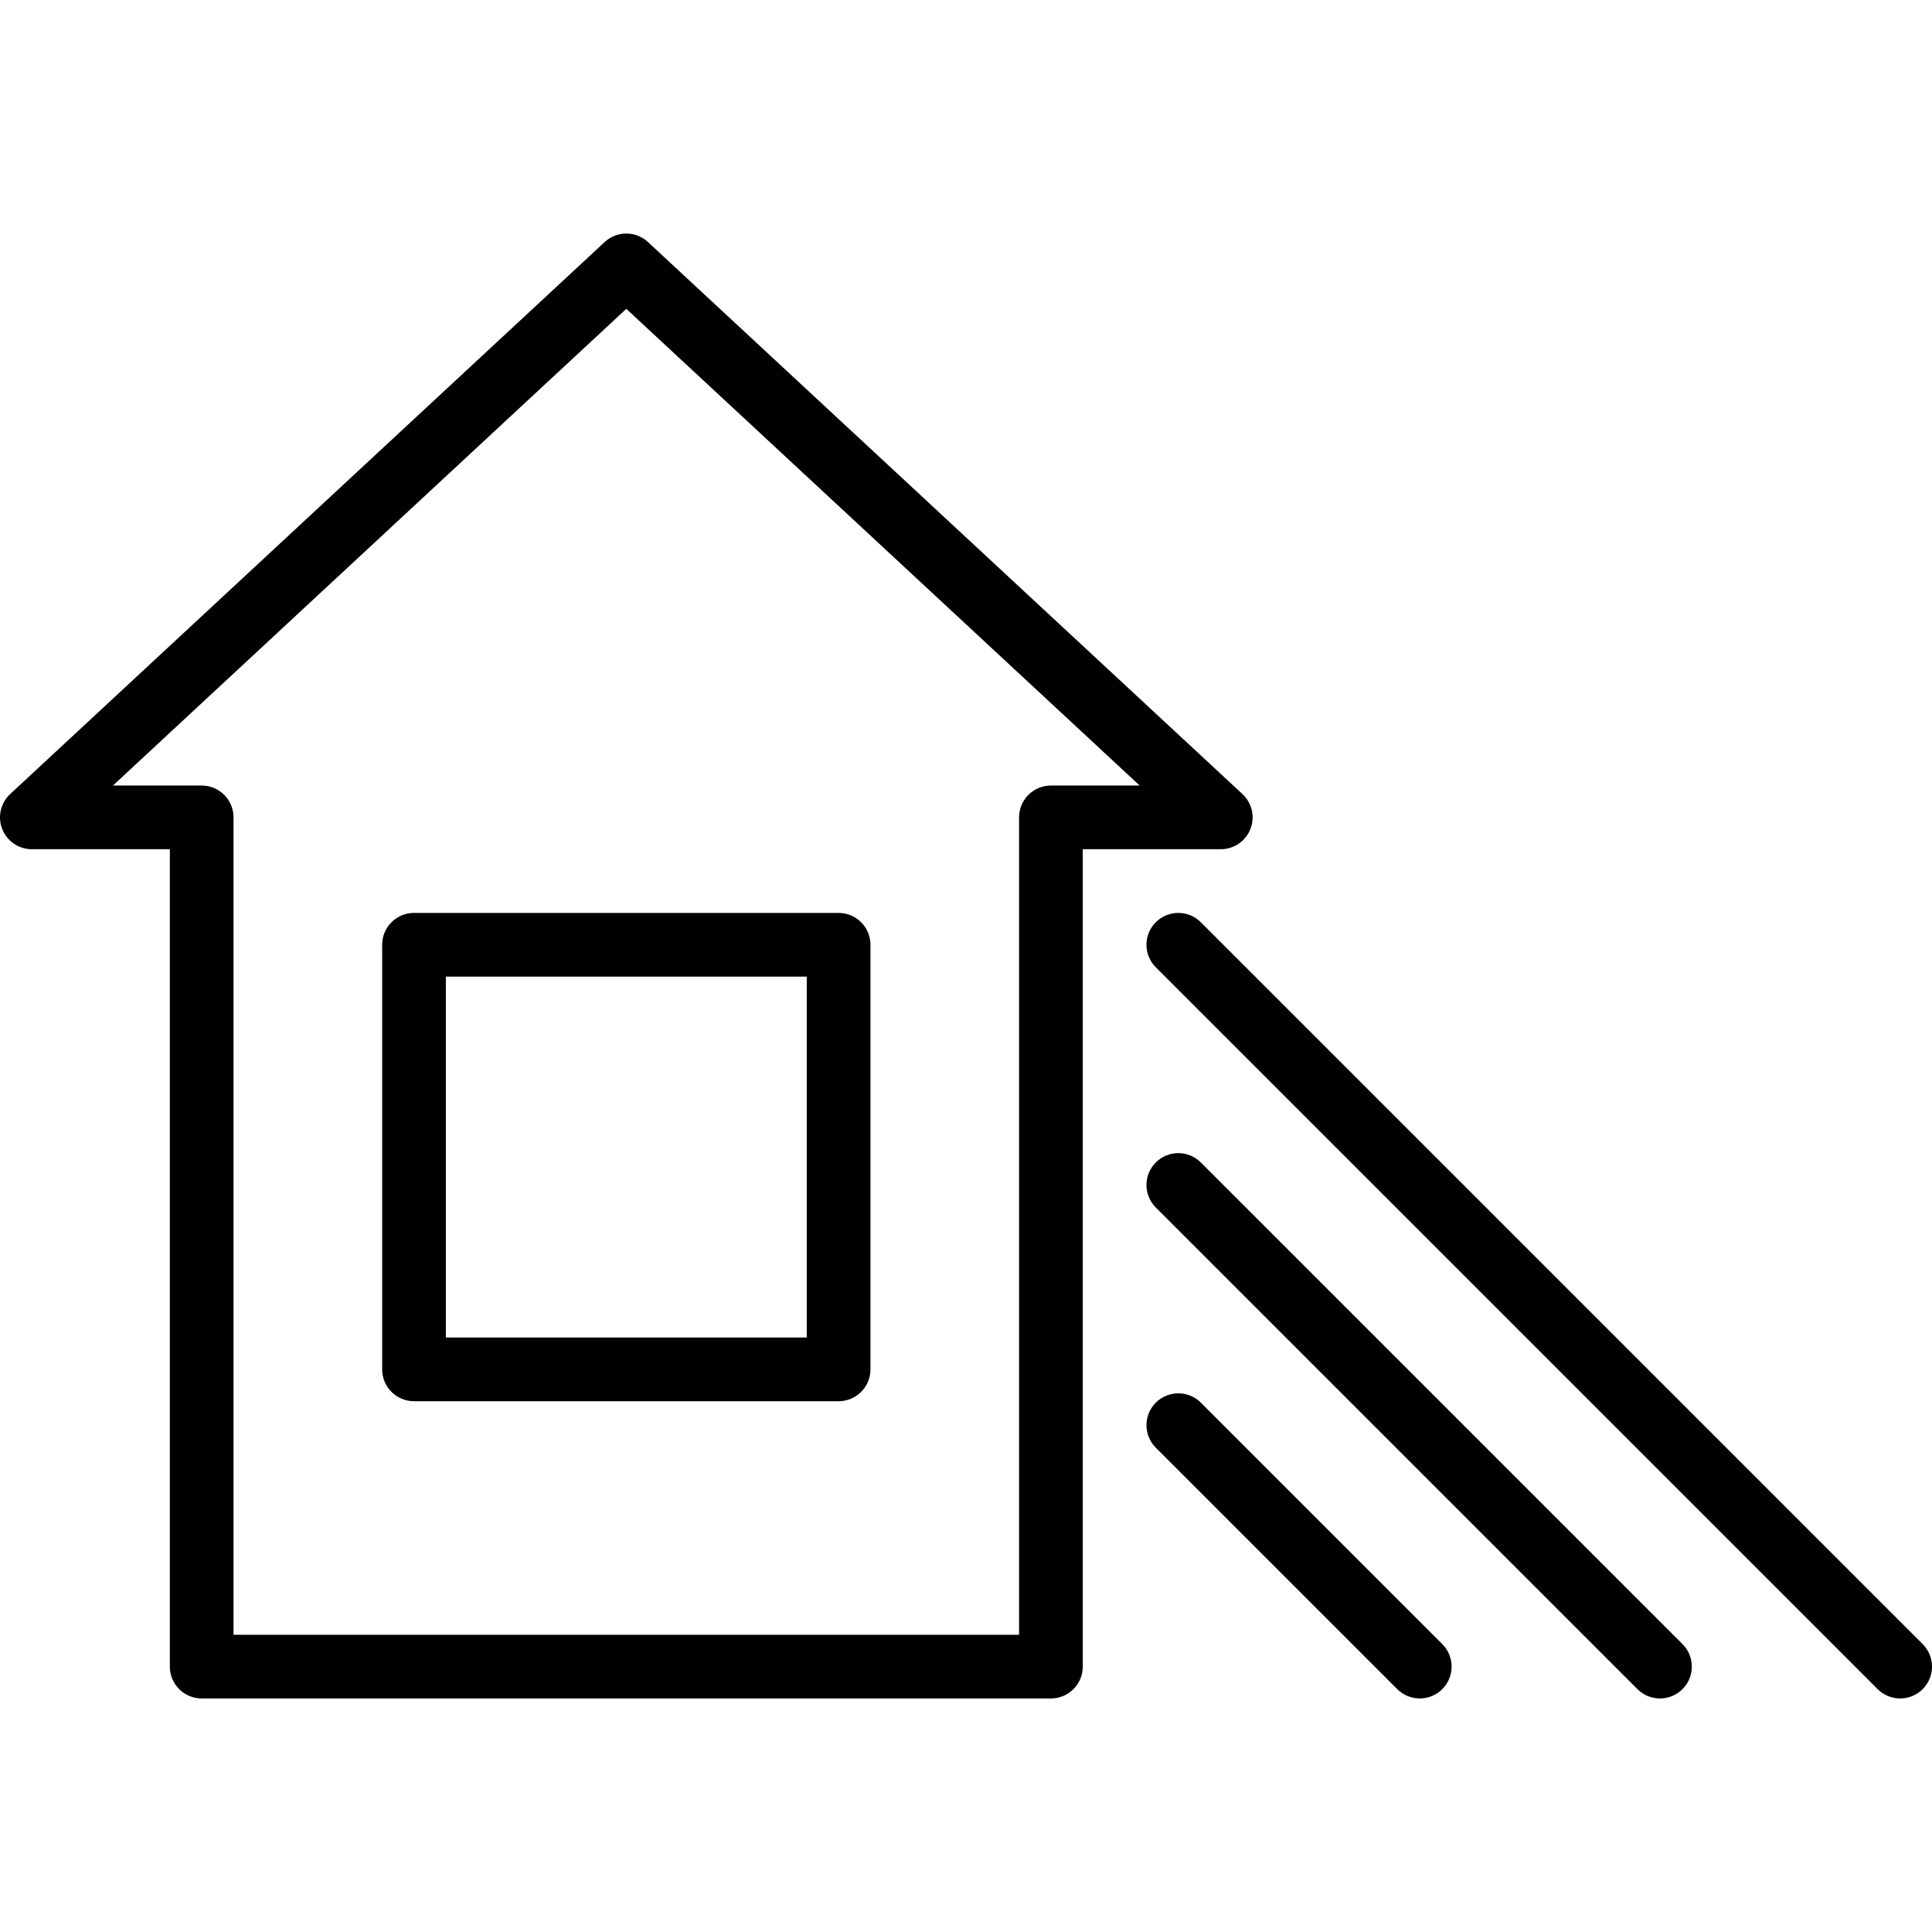
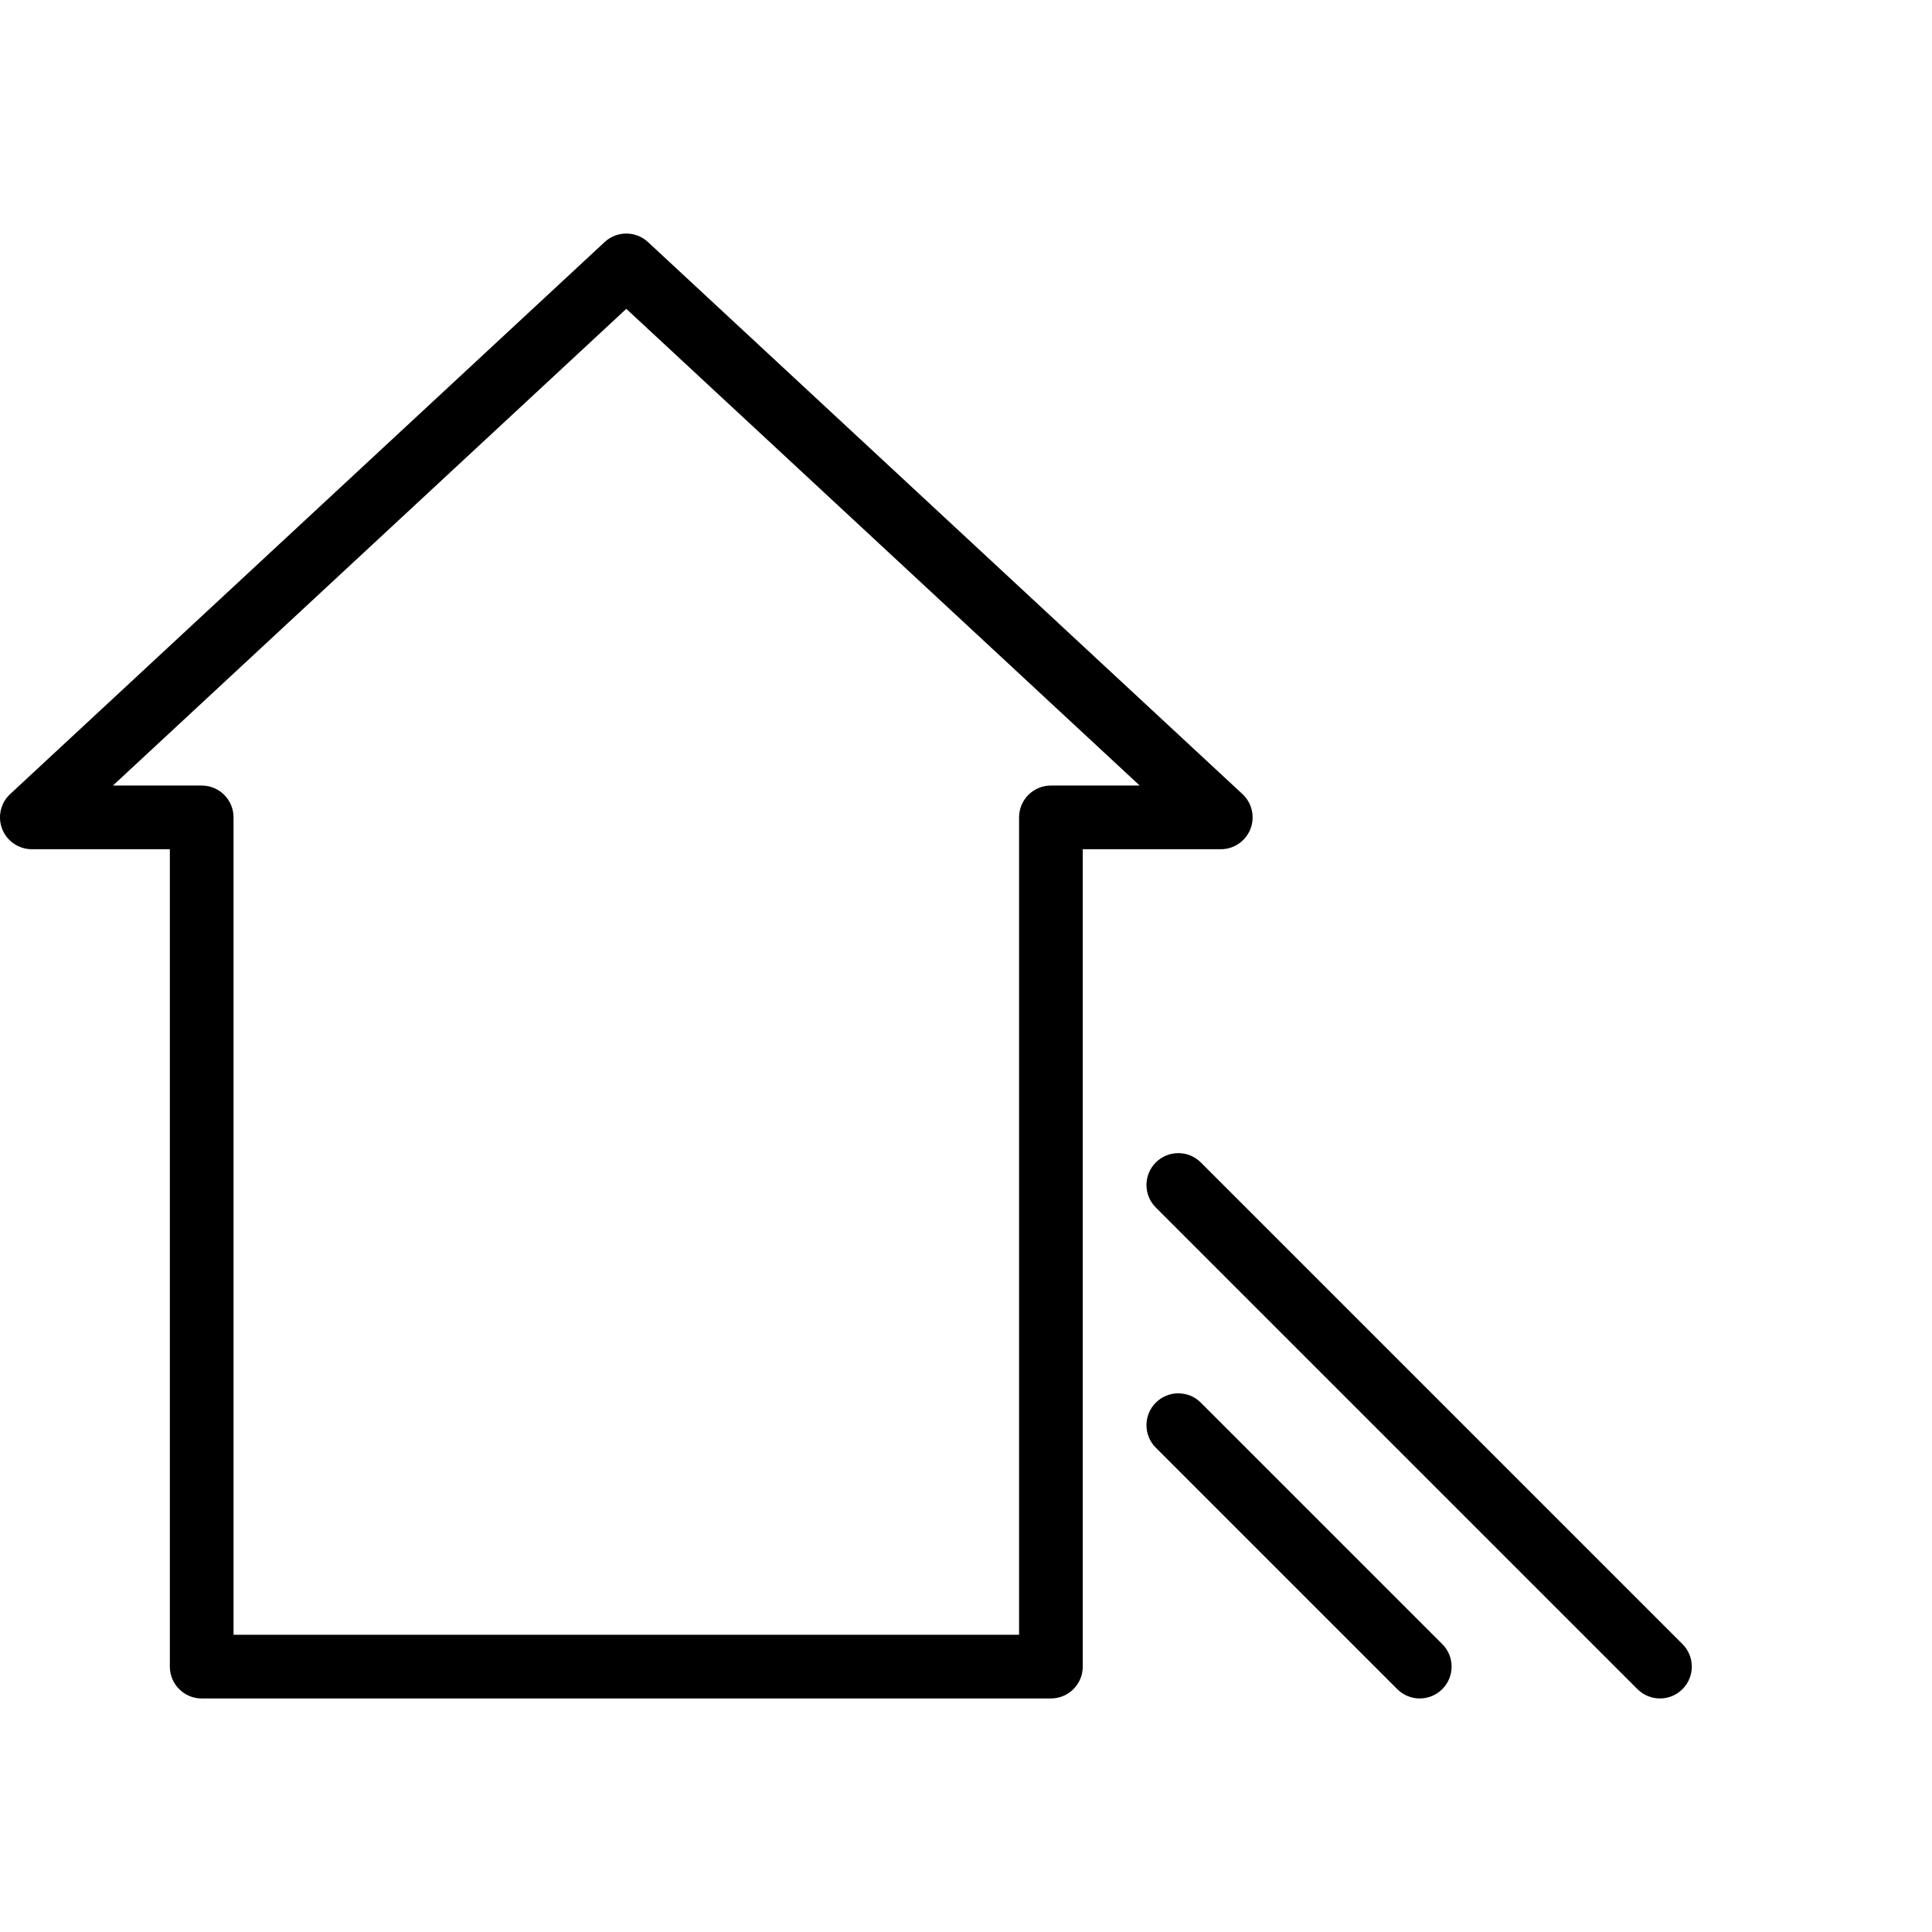
<svg xmlns="http://www.w3.org/2000/svg" fill="#000000" height="800px" width="800px" version="1.1" id="Capa_1" viewBox="0 0 455.001 455.001" xml:space="preserve">
  <g>
    <path d="M294.482,195.242c1.127-2.87,0.382-6.139-1.878-8.237l-140-130c-2.877-2.672-7.33-2.672-10.207,0l-140,130   c-2.26,2.099-3.005,5.367-1.878,8.237C1.647,198.113,4.416,200,7.5,200H40v192.5c0,4.143,3.357,7.5,7.5,7.5h200   c4.143,0,7.5-3.357,7.5-7.5V200h32.5C290.584,200,293.354,198.113,294.482,195.242z M247.5,185c-4.143,0-7.5,3.357-7.5,7.5V385H55   V192.5c0-4.143-3.357-7.5-7.5-7.5H26.599L147.5,72.735L268.402,185H247.5z" />
-     <path d="M90,222.5v100c0,4.143,3.357,7.5,7.5,7.5h100c4.143,0,7.5-3.357,7.5-7.5v-100c0-4.143-3.357-7.5-7.5-7.5h-100   C93.358,215,90,218.358,90,222.5z M105,230h85v85h-85V230z" />
-     <path d="M452.804,387.197L282.803,217.196c-2.93-2.928-7.678-2.928-10.607,0c-2.929,2.93-2.929,7.678,0,10.607l170.001,170.001   c1.465,1.464,3.385,2.196,5.304,2.196s3.839-0.732,5.304-2.196C455.733,394.874,455.733,390.126,452.804,387.197z" />
    <path d="M282.806,273.767c-2.93-2.928-7.678-2.928-10.607,0c-2.929,2.93-2.929,7.678,0,10.607l113.43,113.43   c1.465,1.464,3.385,2.196,5.304,2.196s3.839-0.732,5.304-2.196c2.929-2.93,2.929-7.678,0-10.607L282.806,273.767z" />
    <path d="M282.806,330.335c-2.93-2.928-7.678-2.928-10.607,0c-2.929,2.93-2.929,7.678,0,10.607l56.86,56.86   c1.465,1.464,3.385,2.196,5.304,2.196s3.839-0.732,5.304-2.196c2.929-2.93,2.929-7.678,0-10.607L282.806,330.335z" />
  </g>
</svg>